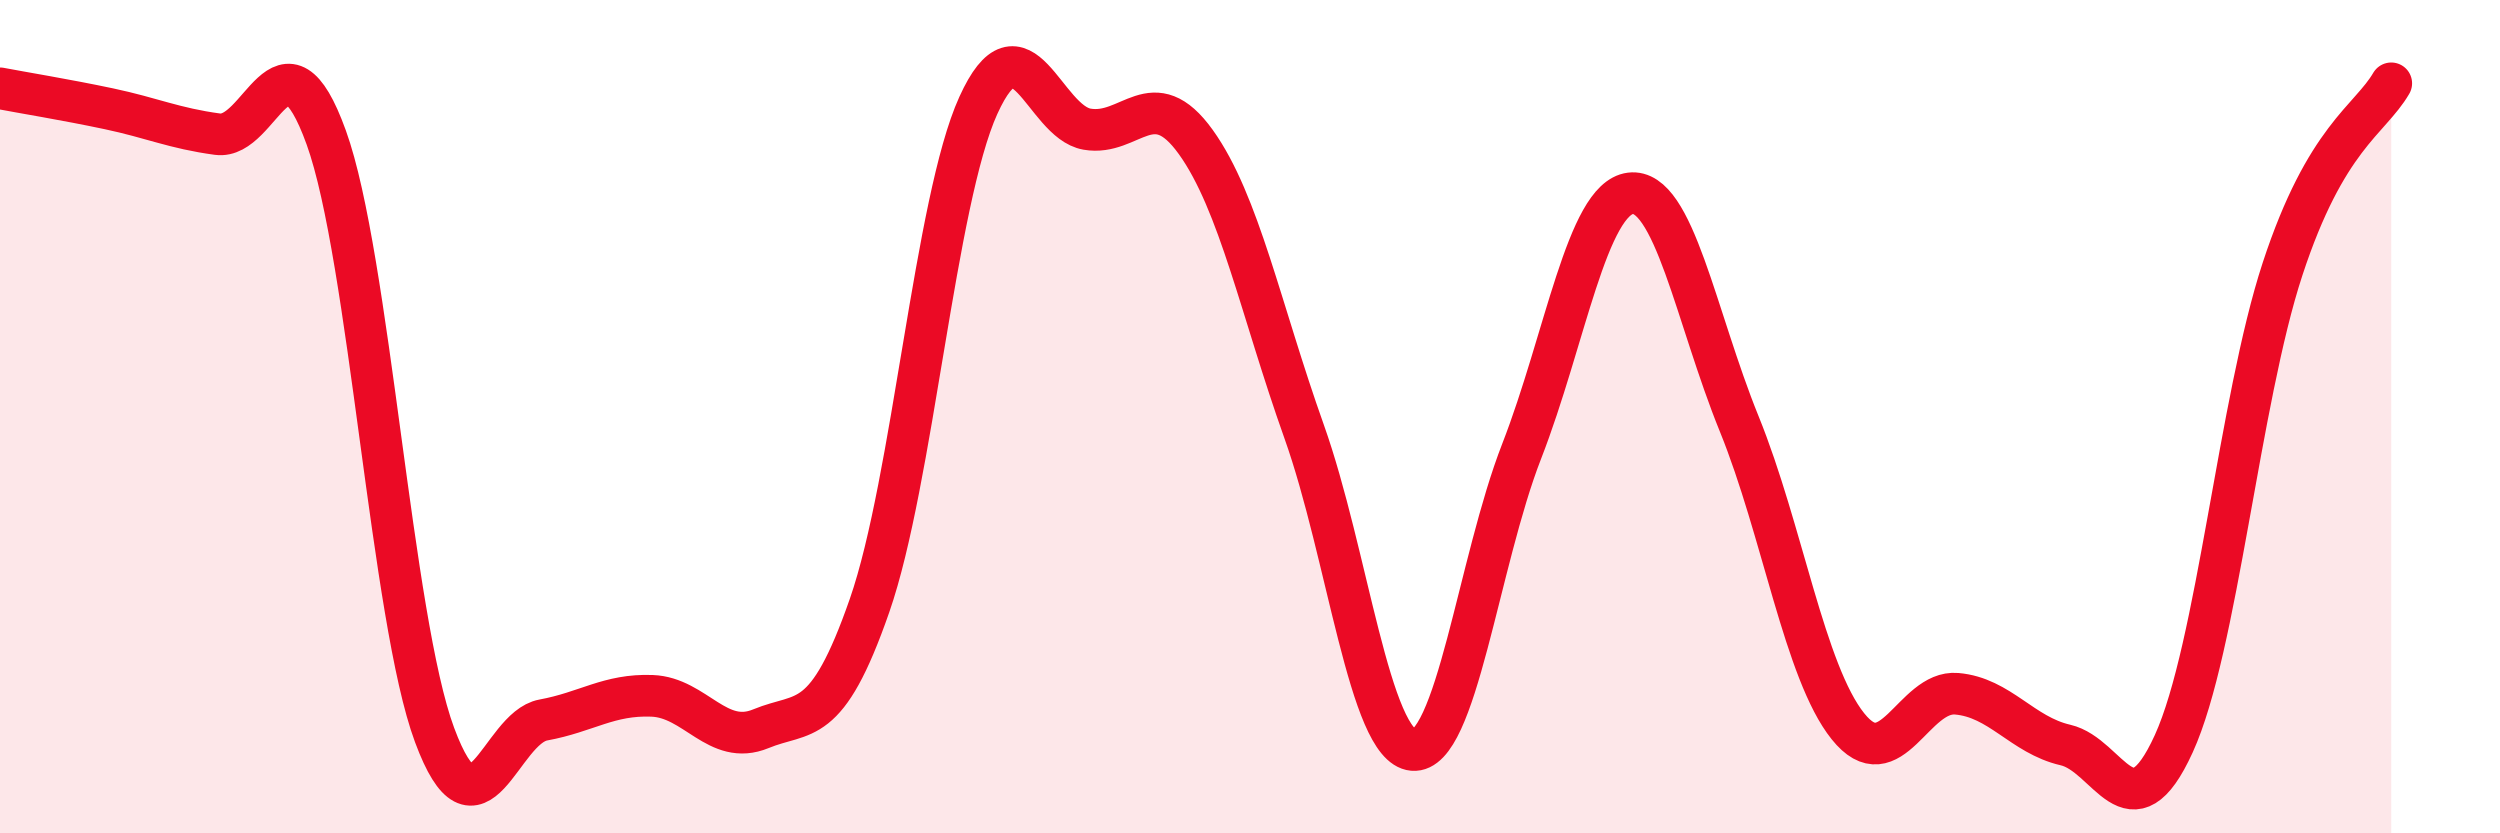
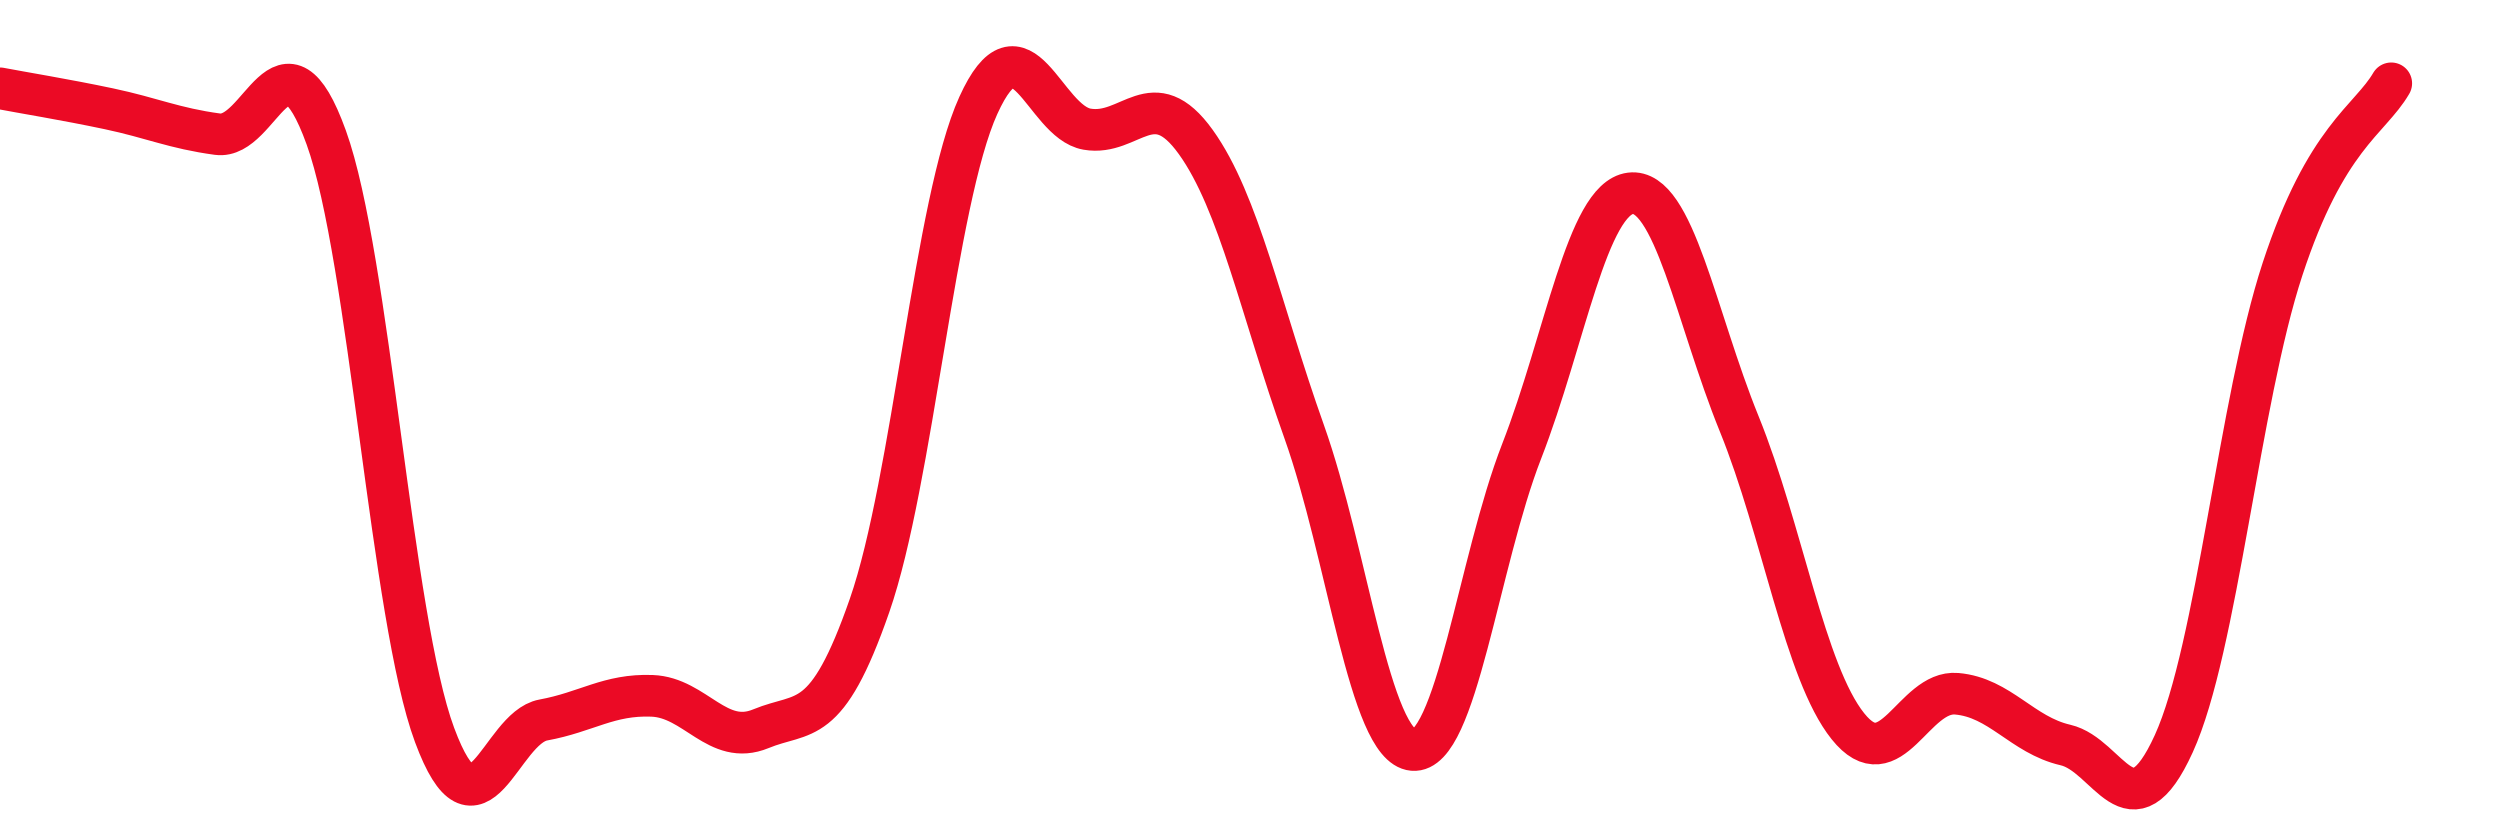
<svg xmlns="http://www.w3.org/2000/svg" width="60" height="20" viewBox="0 0 60 20">
-   <path d="M 0,2.12 C 0.52,2.22 1.57,2.39 2.61,2.61 C 3.65,2.83 4.18,3.08 5.22,3.22 C 6.26,3.36 6.79,0.42 7.83,3.3 C 8.87,6.18 9.39,14.84 10.43,17.64 C 11.47,20.44 12,17.47 13.04,17.28 C 14.08,17.09 14.61,16.66 15.65,16.7 C 16.69,16.74 17.22,17.92 18.26,17.49 C 19.3,17.06 19.83,17.52 20.87,14.53 C 21.91,11.54 22.44,4.82 23.48,2.53 C 24.52,0.24 25.05,2.92 26.09,3.1 C 27.13,3.28 27.66,1.96 28.7,3.41 C 29.74,4.86 30.26,7.44 31.3,10.36 C 32.34,13.28 32.87,17.91 33.91,18 C 34.95,18.09 35.48,13.5 36.52,10.83 C 37.56,8.16 38.09,4.77 39.13,4.64 C 40.17,4.51 40.7,7.61 41.74,10.17 C 42.78,12.73 43.31,16.13 44.35,17.43 C 45.39,18.73 45.92,16.56 46.96,16.65 C 48,16.74 48.53,17.64 49.57,17.88 C 50.61,18.12 51.13,20.13 52.17,17.85 C 53.21,15.57 53.74,9.63 54.78,6.46 C 55.82,3.29 56.87,2.89 57.39,2L57.39 20L0 20Z" fill="#EB0A25" opacity="0.1" stroke-linecap="round" stroke-linejoin="round" />
  <path d="M 0,2.12 C 0.52,2.22 1.57,2.39 2.61,2.61 C 3.65,2.83 4.18,3.08 5.22,3.22 C 6.26,3.36 6.79,0.42 7.83,3.3 C 8.87,6.18 9.39,14.84 10.43,17.64 C 11.47,20.44 12,17.47 13.04,17.28 C 14.08,17.09 14.61,16.66 15.65,16.7 C 16.69,16.74 17.22,17.92 18.26,17.49 C 19.3,17.06 19.83,17.52 20.87,14.53 C 21.91,11.54 22.44,4.82 23.48,2.53 C 24.52,0.24 25.05,2.92 26.09,3.1 C 27.13,3.28 27.66,1.96 28.7,3.41 C 29.74,4.86 30.26,7.44 31.3,10.36 C 32.34,13.28 32.87,17.91 33.91,18 C 34.95,18.09 35.48,13.5 36.52,10.83 C 37.56,8.16 38.09,4.77 39.13,4.64 C 40.17,4.51 40.7,7.61 41.74,10.17 C 42.78,12.73 43.31,16.13 44.35,17.43 C 45.39,18.73 45.92,16.56 46.96,16.65 C 48,16.74 48.53,17.64 49.57,17.88 C 50.61,18.12 51.13,20.13 52.17,17.85 C 53.21,15.57 53.74,9.63 54.78,6.46 C 55.82,3.29 56.87,2.89 57.39,2" stroke="#EB0A25" stroke-width="1" fill="none" stroke-linecap="round" stroke-linejoin="round" />
</svg>